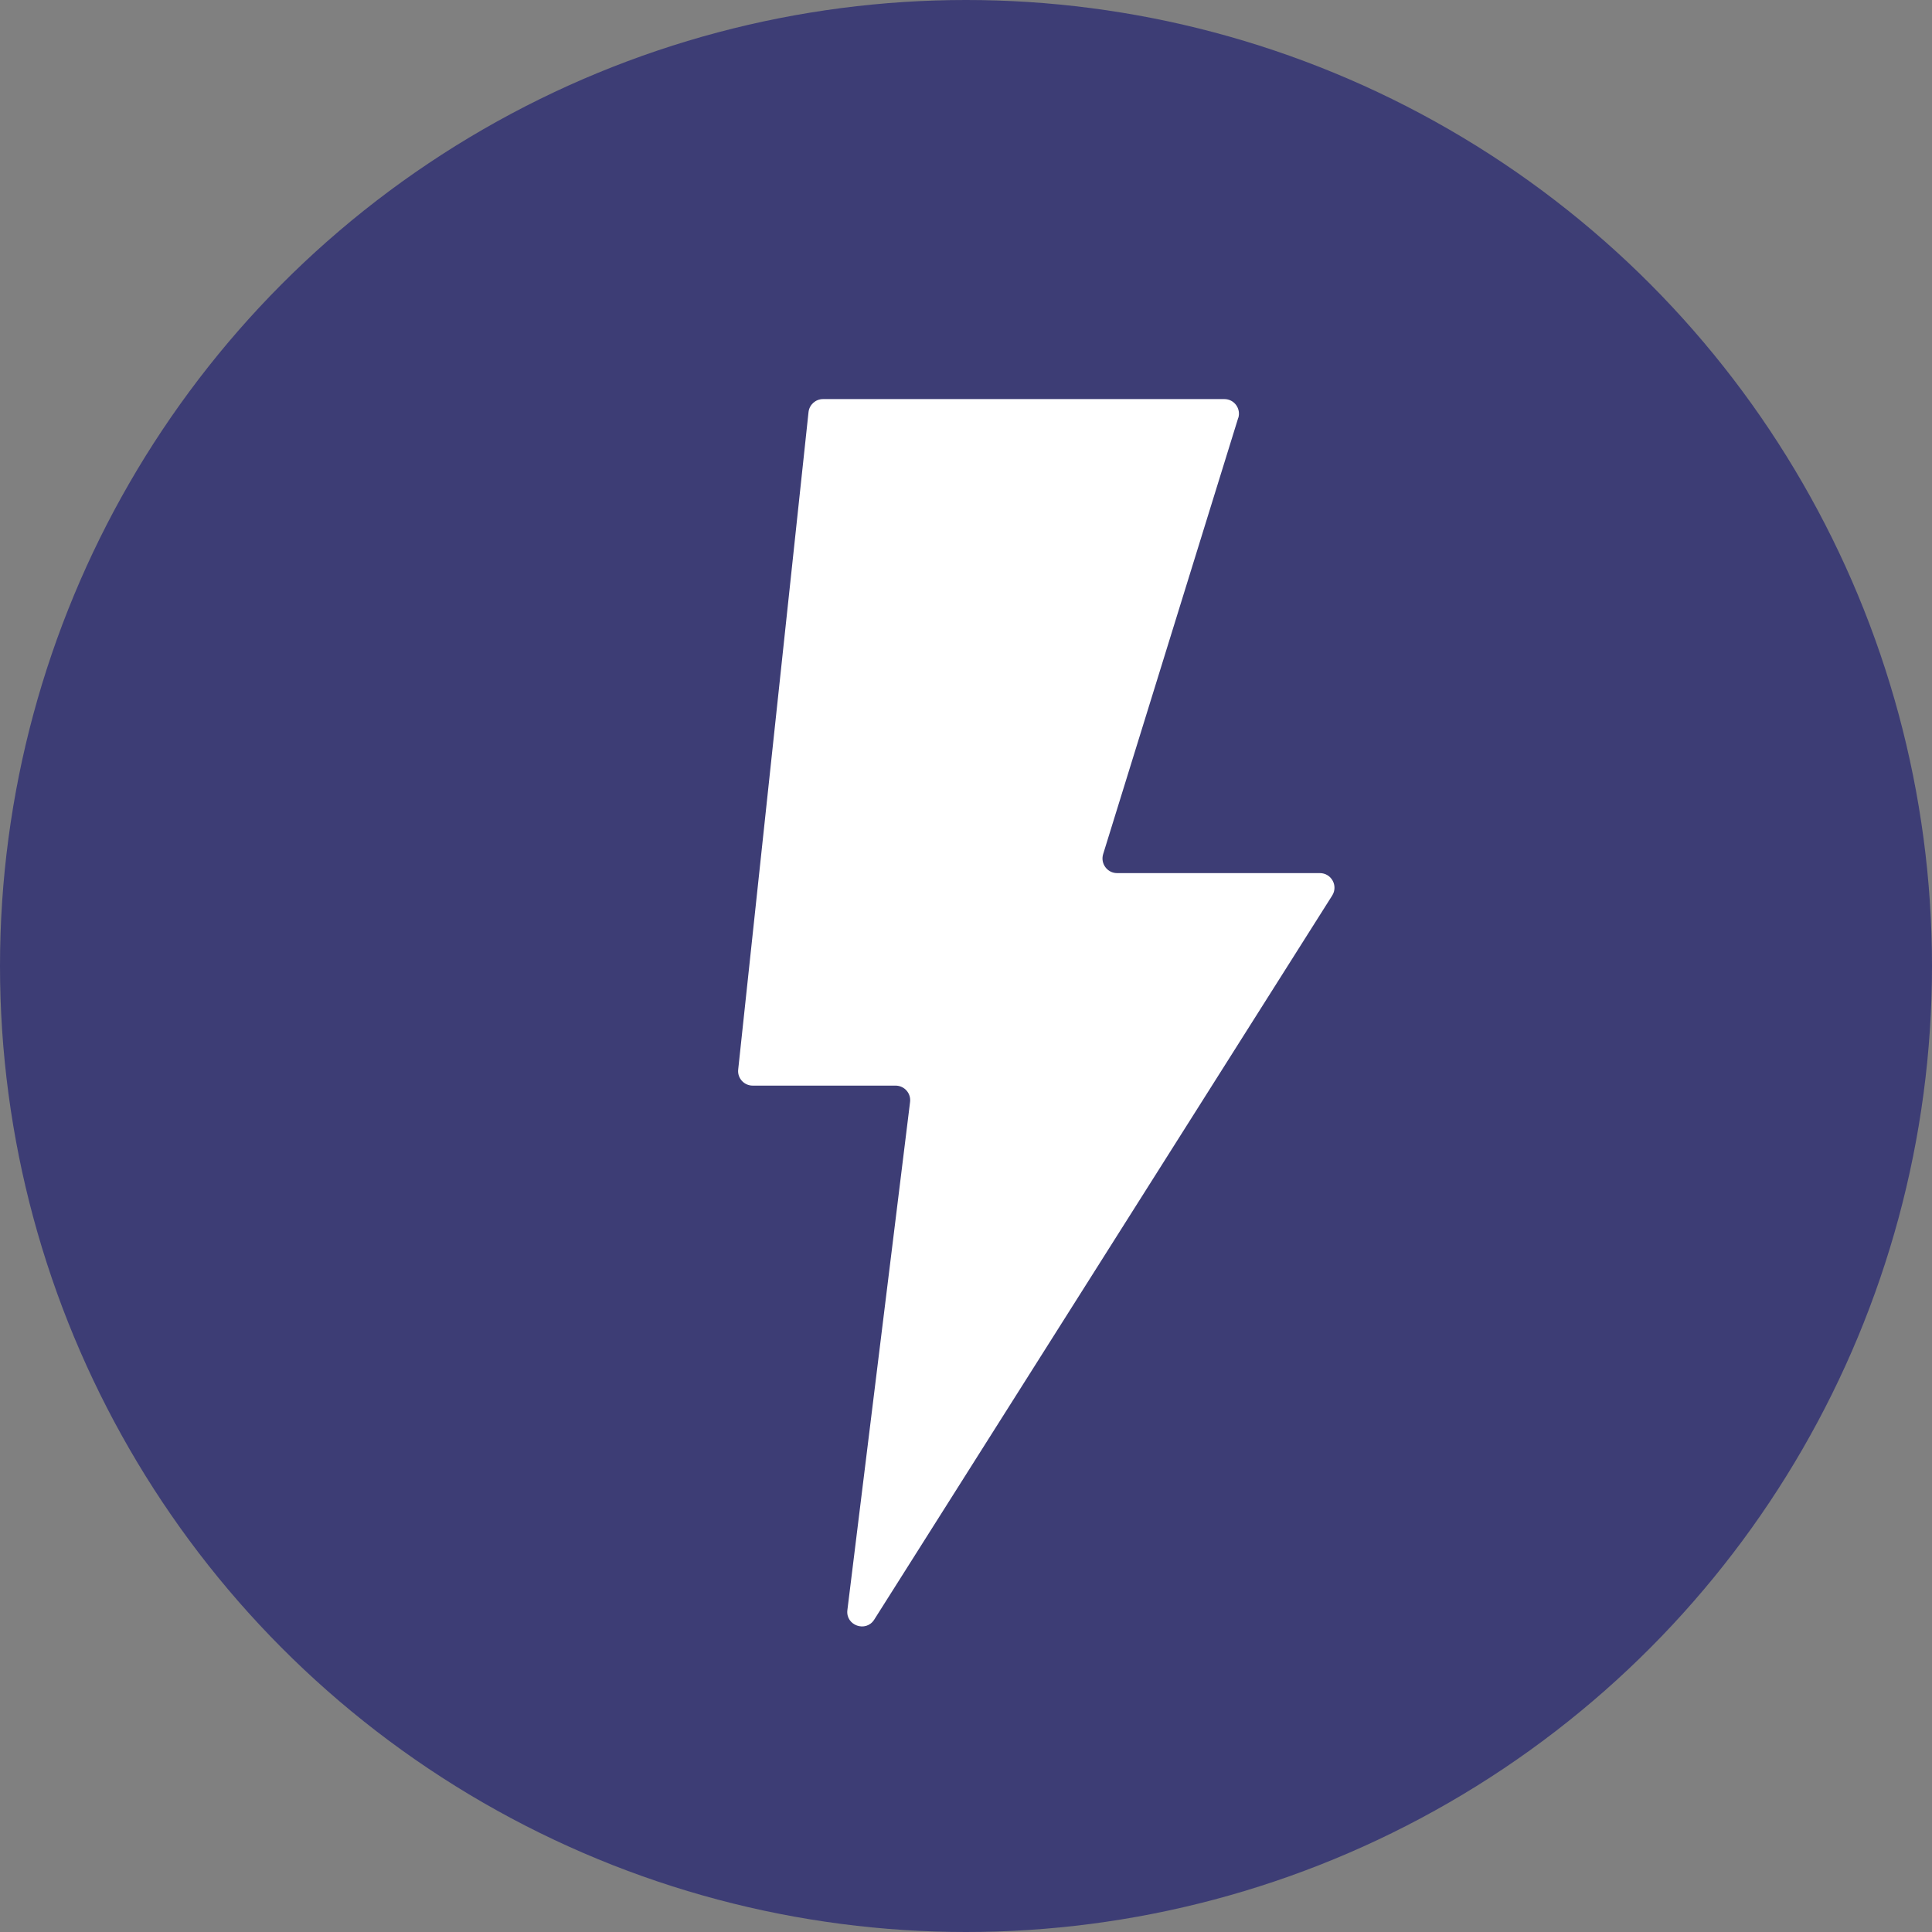
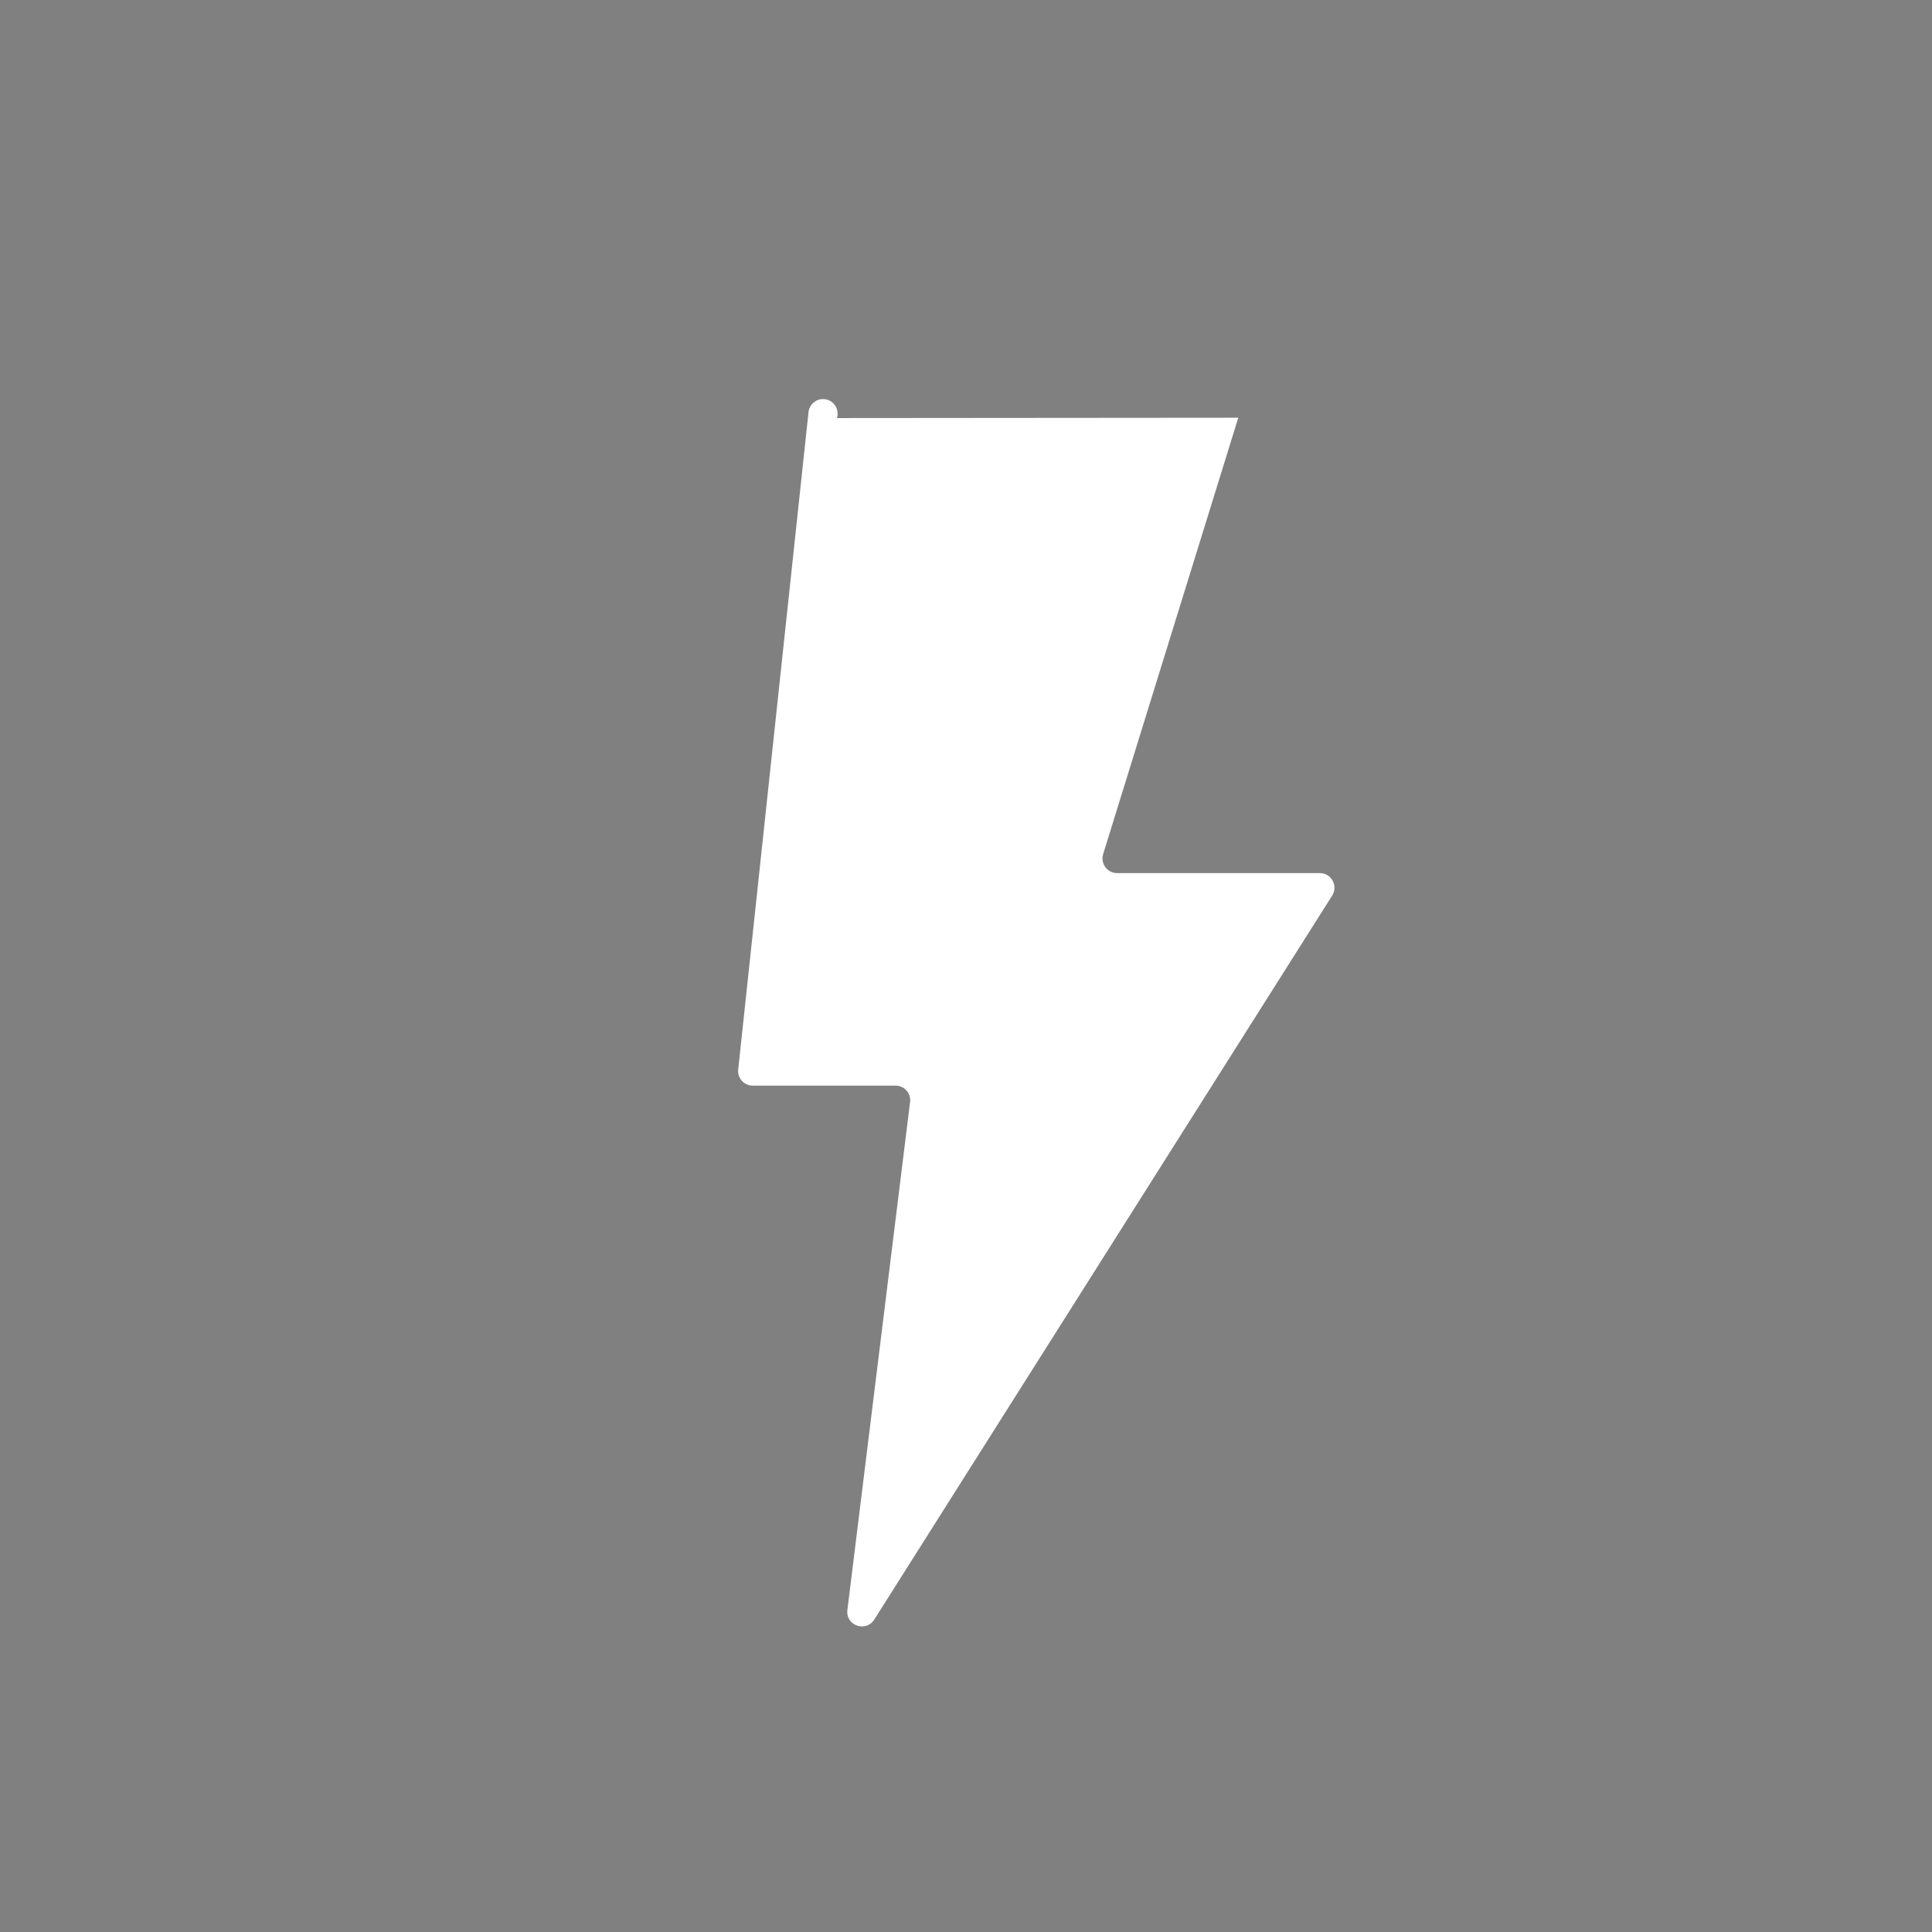
<svg xmlns="http://www.w3.org/2000/svg" id="Layer_1" data-name="Layer 1" viewBox="0 0 172 172">
  <rect x="0" y="0" width="172" height="172" fill="#808080" stroke="none" />
  <defs>
    <style>
      .cls-1 {
        fill: #3d3d75;
      }

      .cls-2 {
        fill: #fff;
      }
    </style>
  </defs>
-   <circle class="cls-1" cx="86" cy="86" r="86" />
  <g id="V4xhcM">
-     <path class="cls-2" d="M110.24,37.19l-12.03,38.85c-.26.84.37,1.69,1.24,1.69h18.05c1.03,0,1.65,1.13,1.1,2l-40.77,64.46c-.74,1.17-2.56.52-2.39-.85l5.58-45.23c.1-.78-.51-1.46-1.29-1.46h-12.72c-.77,0-1.38-.67-1.29-1.44l6.26-58.52c.07-.66.63-1.16,1.29-1.16h35.73c.88,0,1.5.85,1.24,1.69Z" />
+     <path class="cls-2" d="M110.24,37.19l-12.03,38.85c-.26.84.37,1.69,1.24,1.69h18.05c1.03,0,1.65,1.13,1.1,2l-40.77,64.46c-.74,1.17-2.56.52-2.39-.85l5.58-45.23c.1-.78-.51-1.46-1.29-1.46h-12.72c-.77,0-1.38-.67-1.29-1.44l6.26-58.52c.07-.66.63-1.16,1.29-1.16c.88,0,1.5.85,1.24,1.69Z" />
  </g>
</svg>